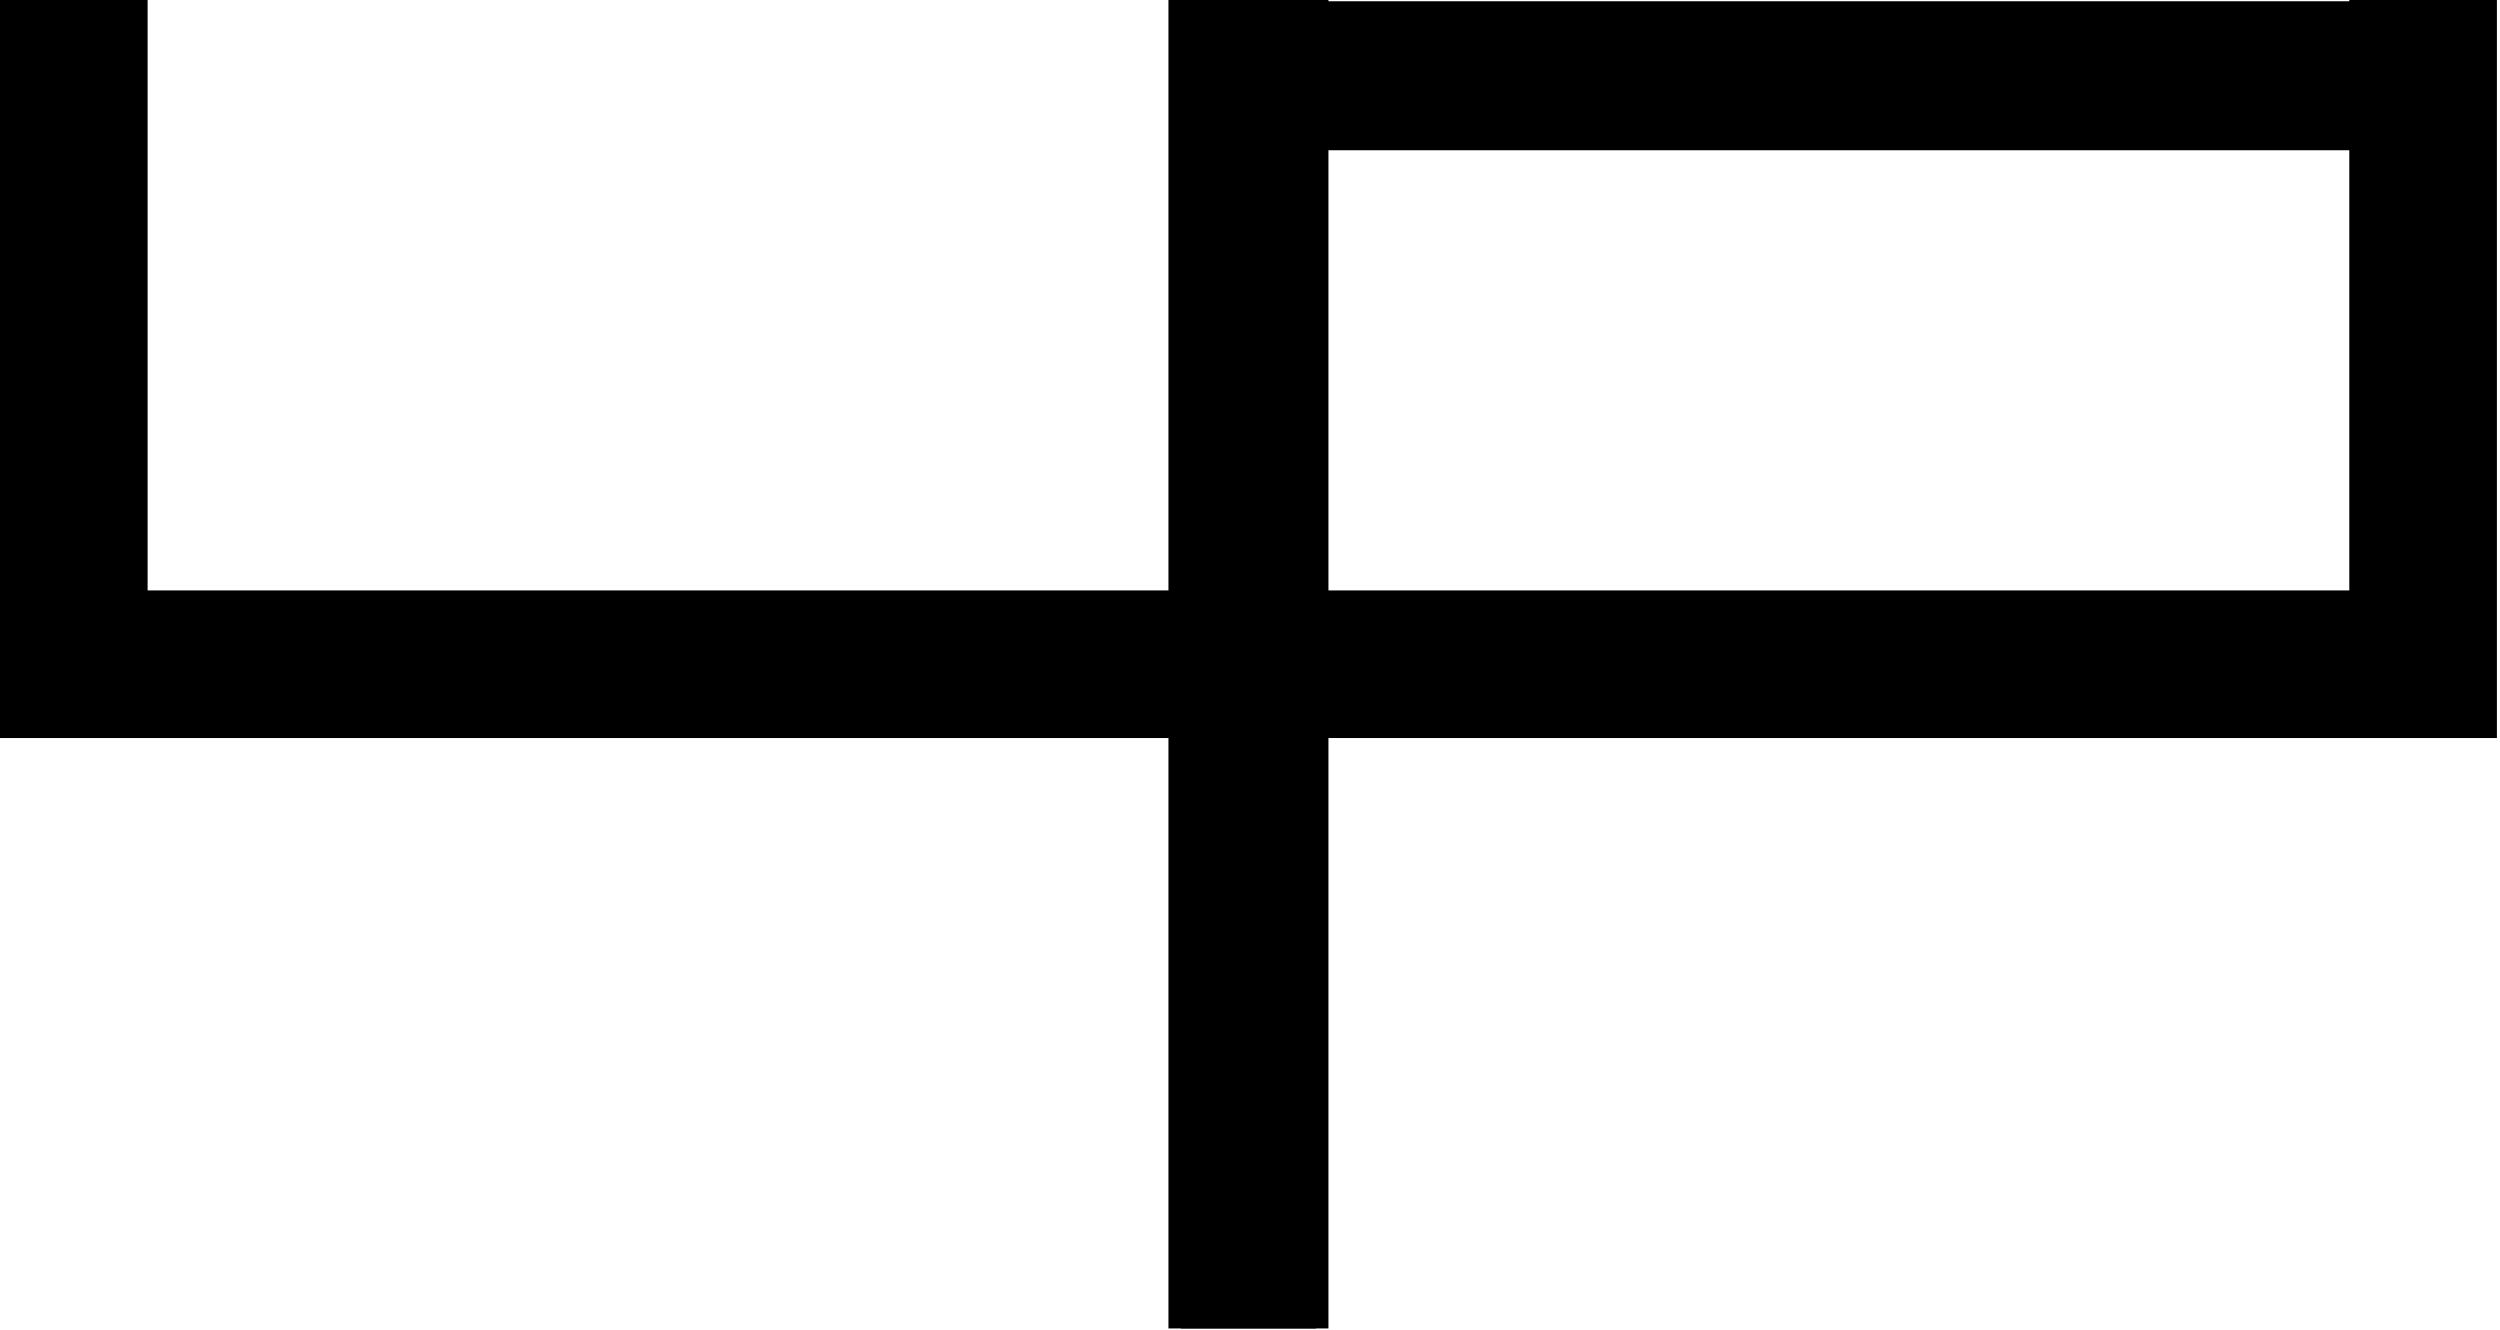
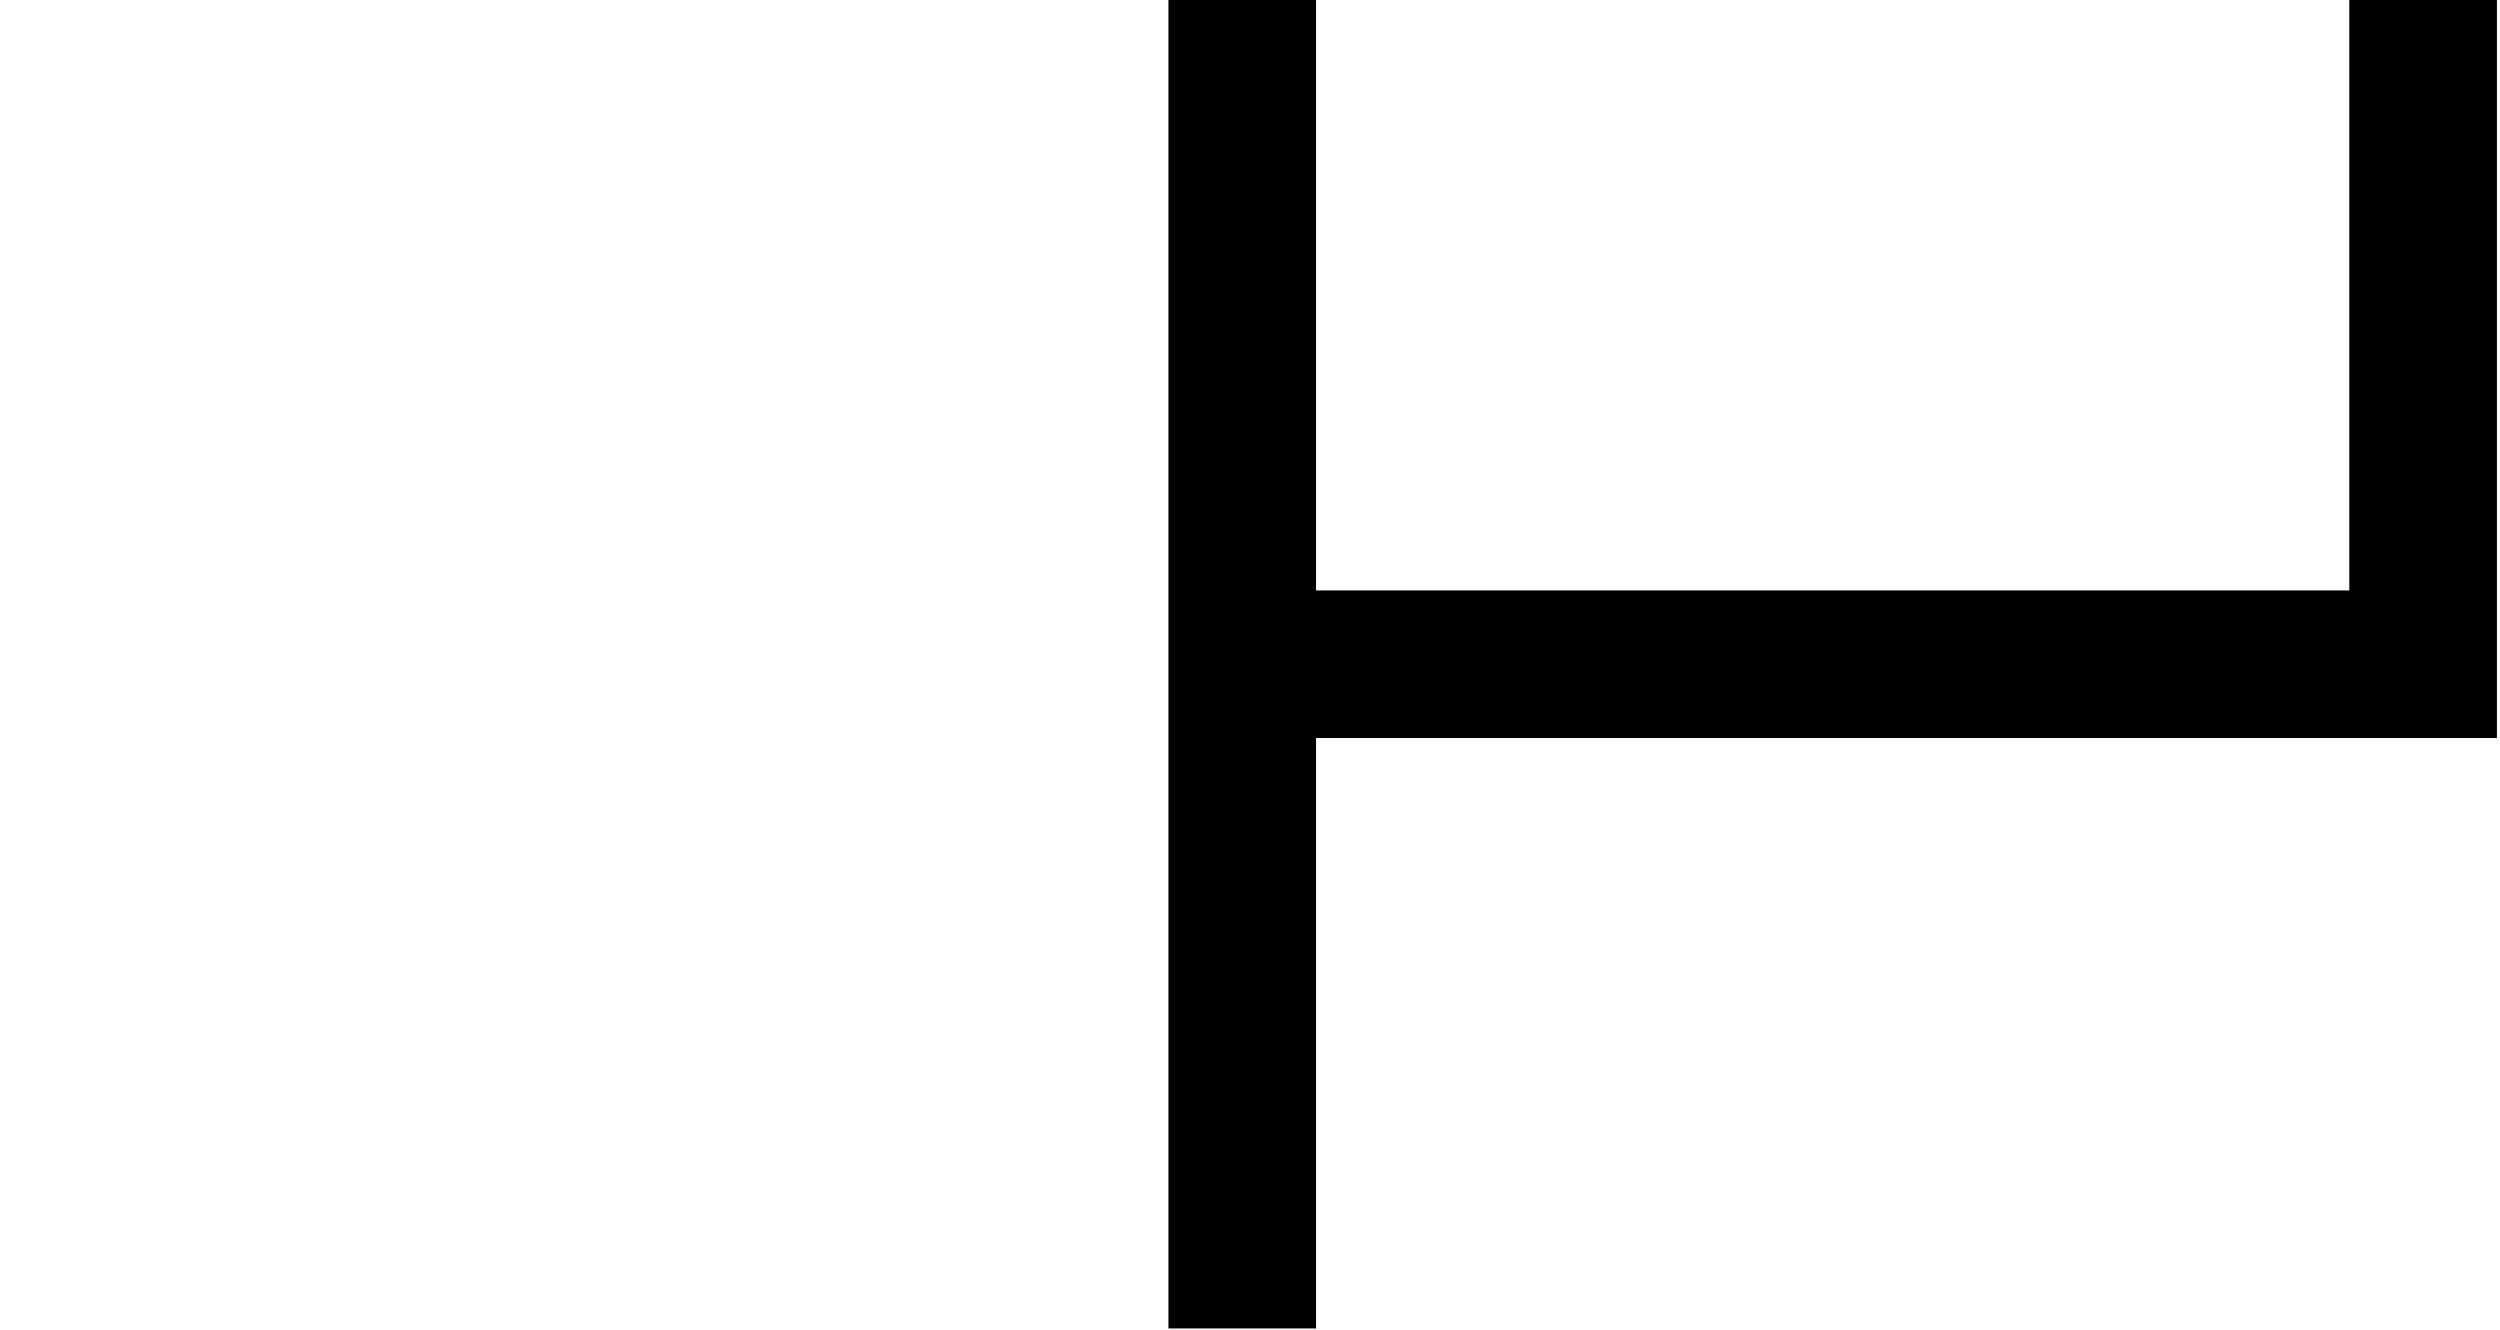
<svg xmlns="http://www.w3.org/2000/svg" width="701" height="373" viewBox="0 0 701 373" fill="none">
-   <path d="M0 0H41.389V165.554H331.109V0H372.497V372.497H331.109V206.943H0V0Z" fill="black" />
  <path d="M700.131 0H658.743V165.554H369.023V0H327.634V372.497H369.023V206.943H700.131V0Z" fill="black" />
-   <rect x="697.474" y="0.354" width="41.776" height="327.247" transform="rotate(90 697.474 0.354)" fill="black" />
</svg>